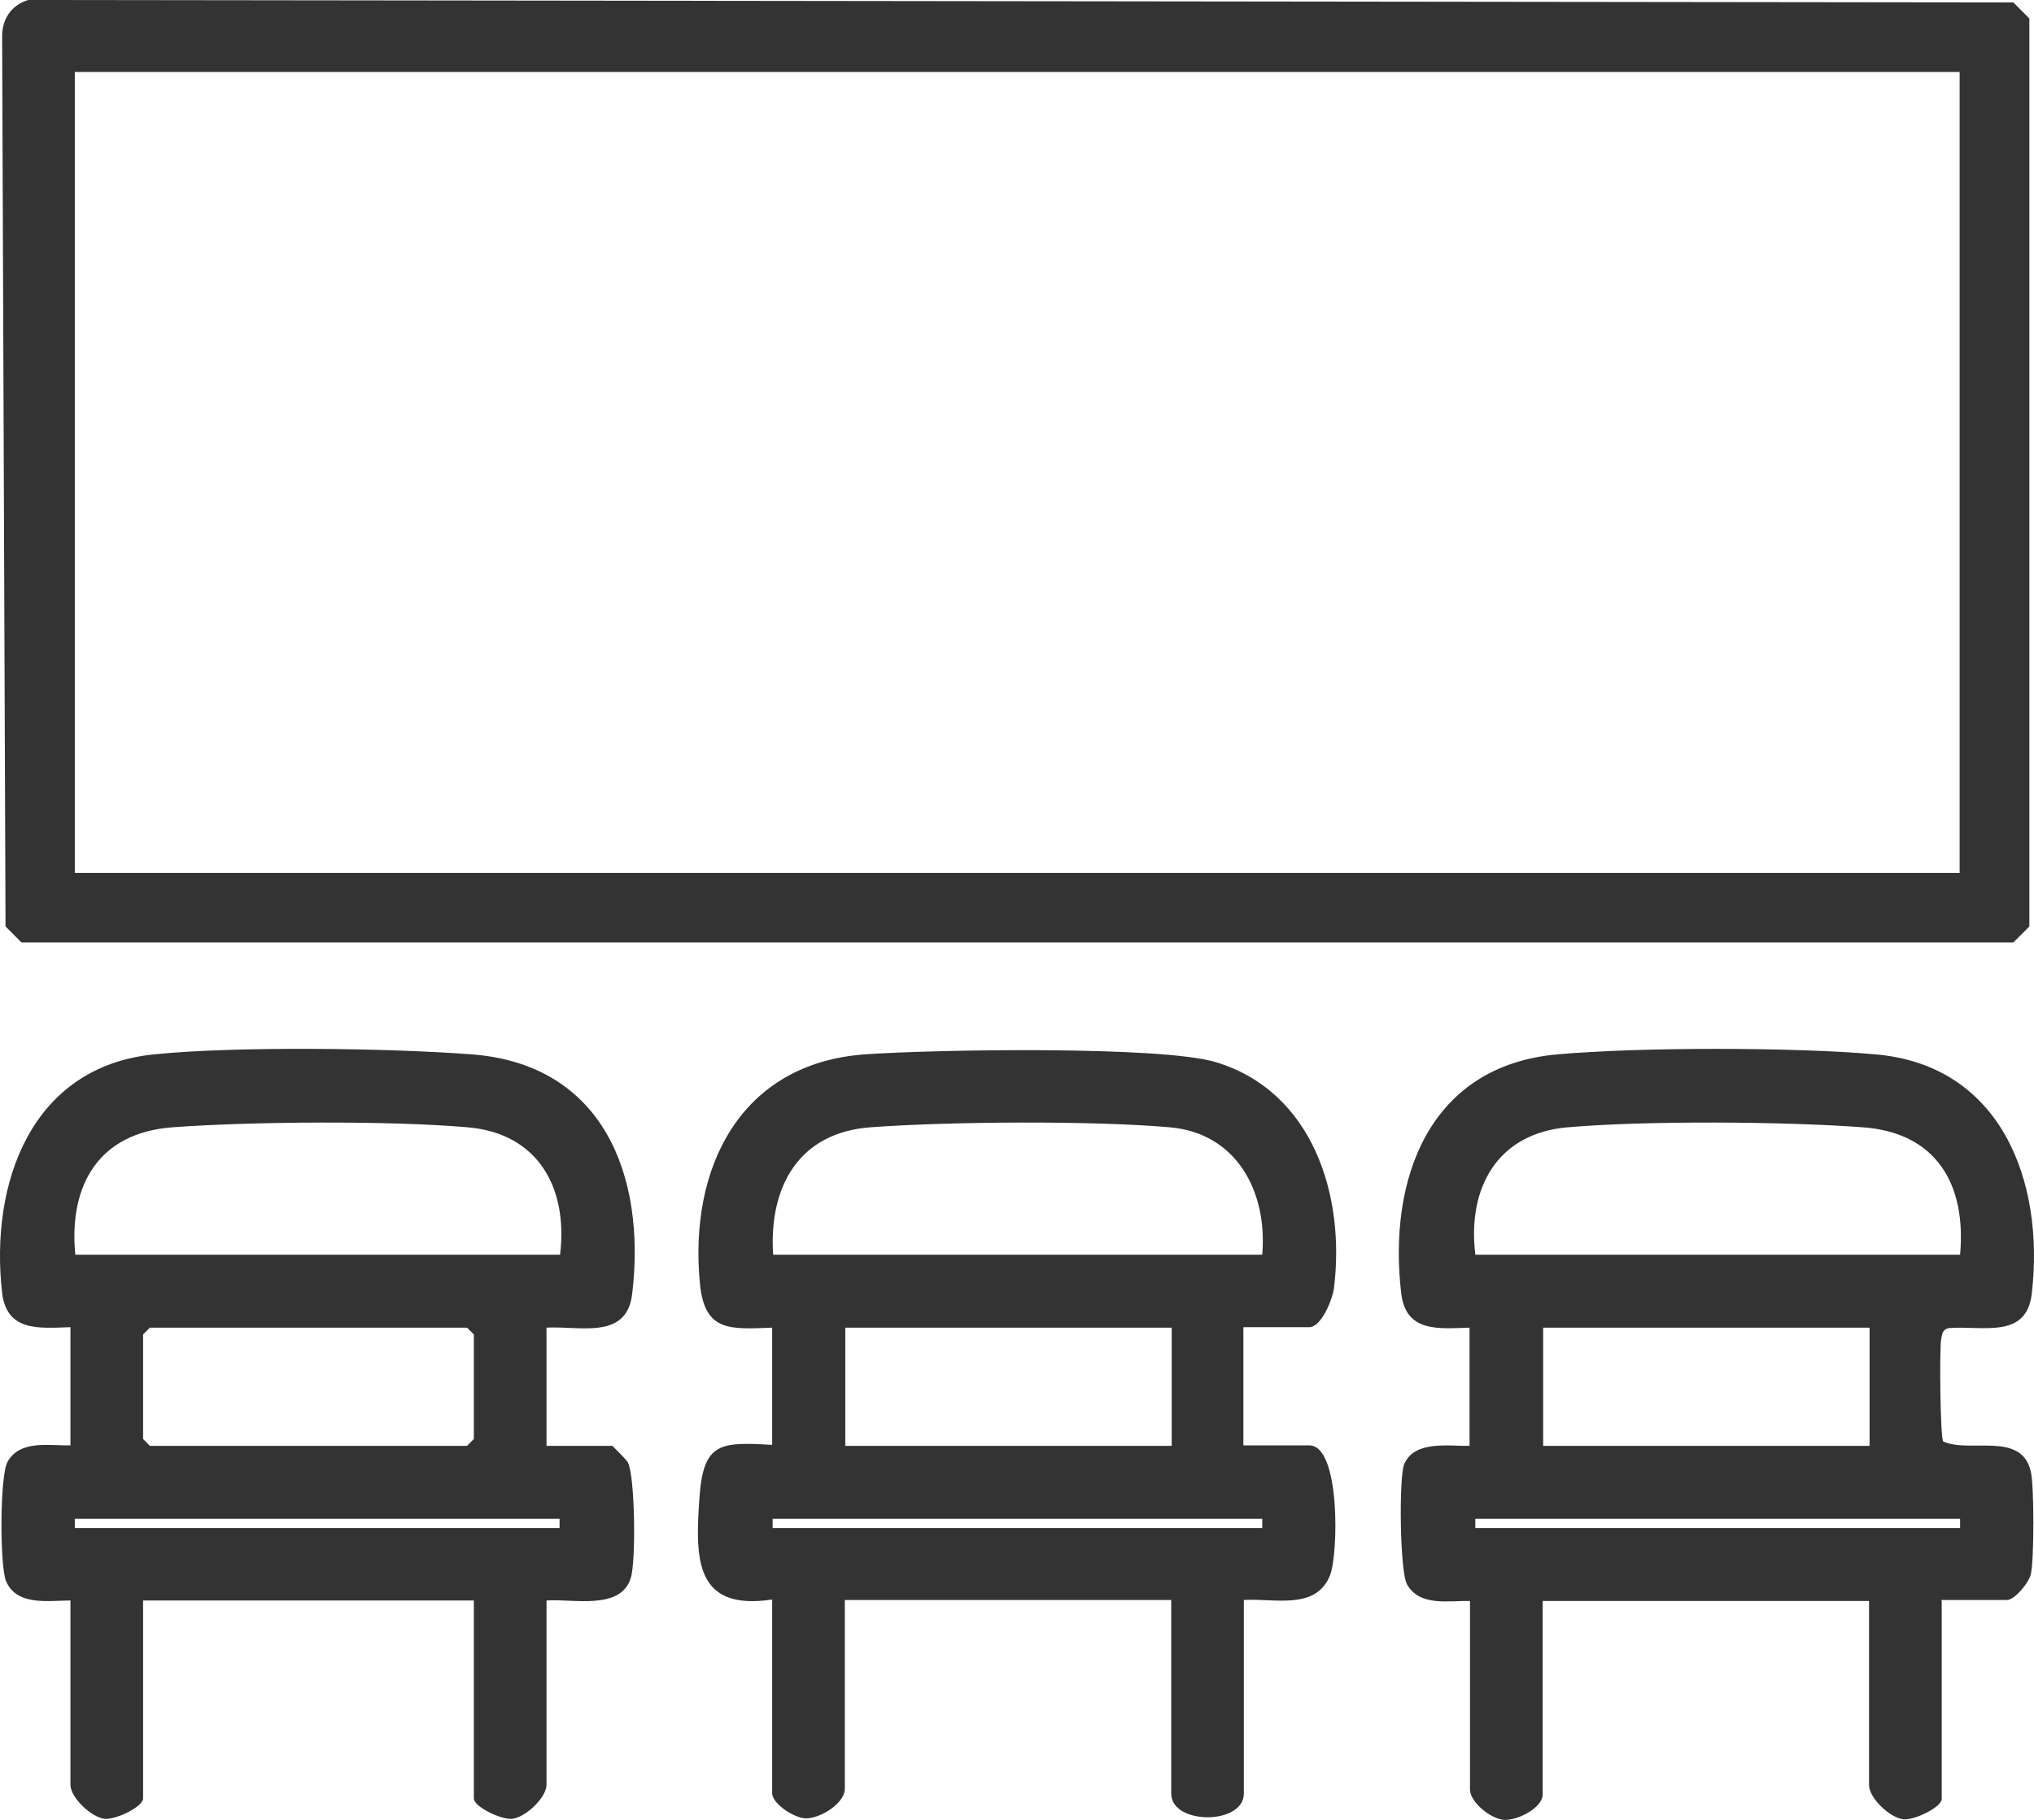
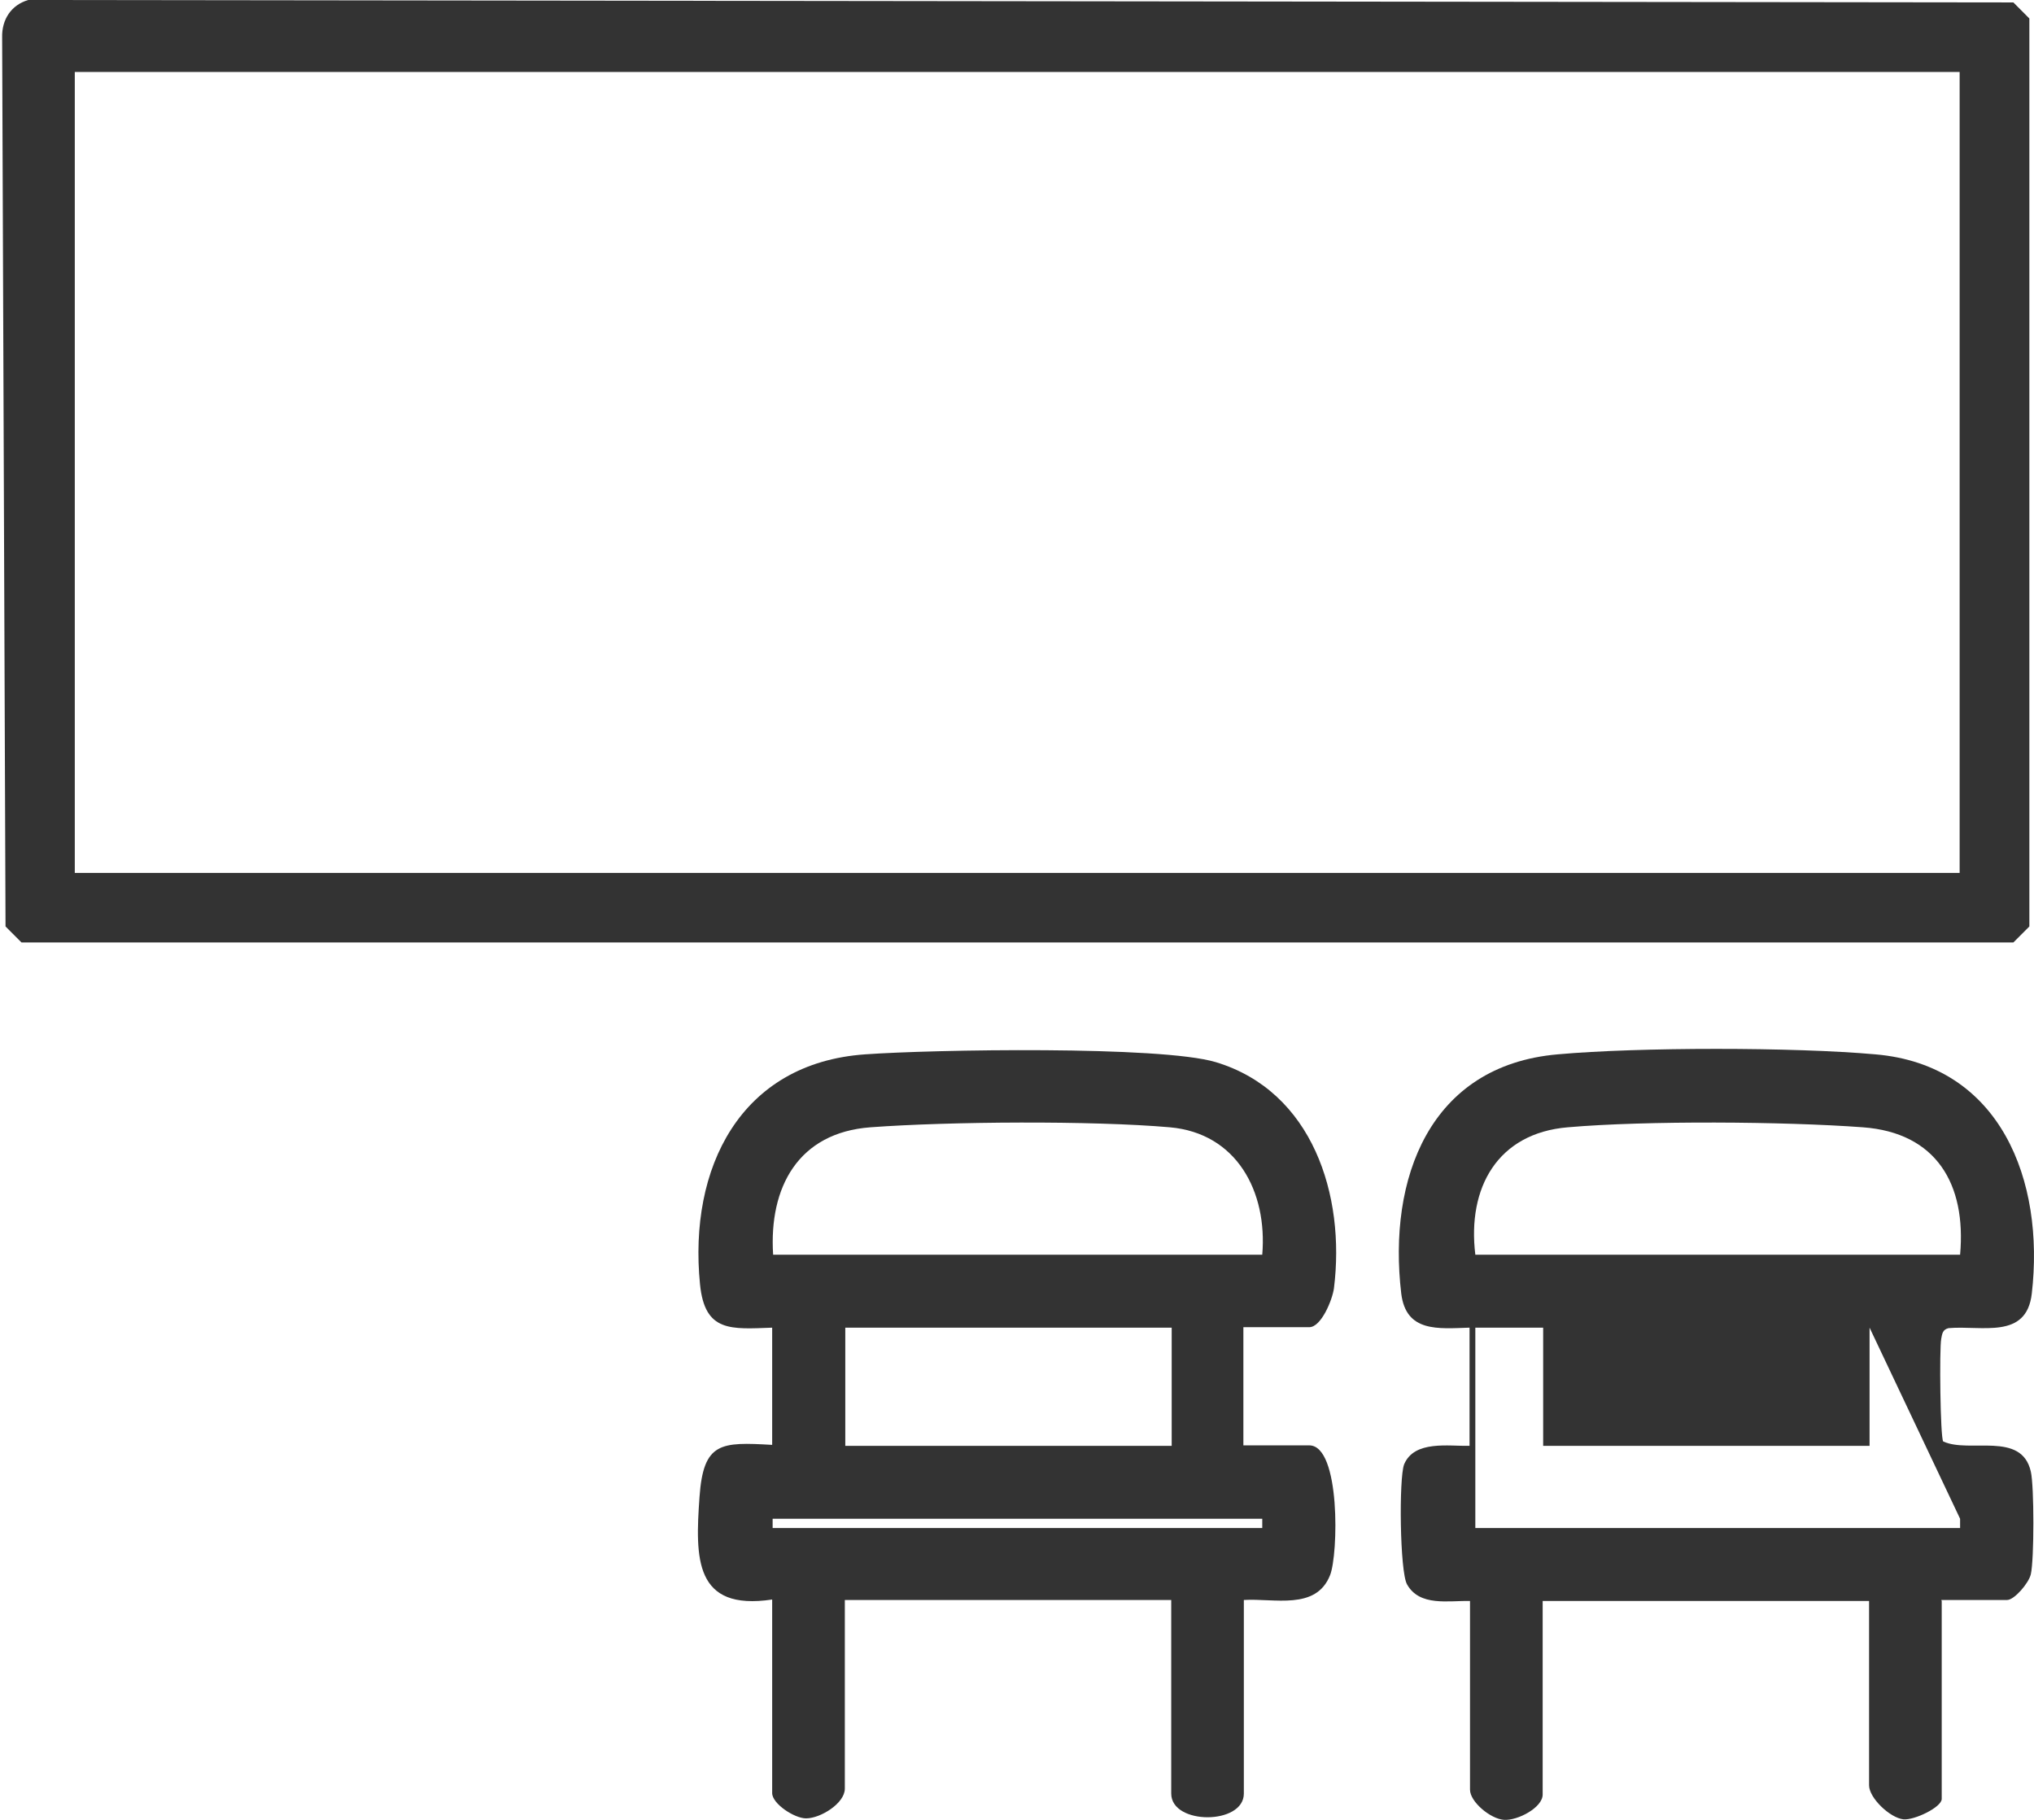
<svg xmlns="http://www.w3.org/2000/svg" width="57" height="51" viewBox="0 0 57 51" fill="none">
  <path d="M0.793 0L56.422 0.068L56.87 0.518V25.963L56.422 26.412H0.603L0.155 25.963L0.06 1.049C0.047 0.545 0.318 0.136 0.793 0ZM54.929 2.017H2.096V24.463H54.916V2.017H54.929Z" fill="#333333" />
  <path d="M21.652 37.206C20.485 37.247 19.752 37.343 19.617 35.993C19.291 32.736 20.743 29.792 24.245 29.547C26.131 29.411 32.523 29.302 34.07 29.765C36.785 30.583 37.707 33.499 37.382 36.102C37.341 36.416 37.029 37.193 36.69 37.193H34.844V40.505H36.69C37.572 40.505 37.504 43.571 37.273 44.143C36.88 45.138 35.699 44.784 34.857 44.838V50.263C34.857 51.148 32.822 51.148 32.822 50.263V44.838H23.675V50.126C23.675 50.535 22.996 50.958 22.589 50.958C22.263 50.958 21.639 50.549 21.639 50.249V44.825C19.454 45.152 19.481 43.666 19.603 41.949C19.712 40.409 20.2 40.409 21.639 40.491V37.179L21.652 37.206ZM35.373 35.162C35.522 33.39 34.654 31.755 32.781 31.591C30.596 31.401 26.606 31.428 24.394 31.591C22.372 31.741 21.544 33.268 21.666 35.162H35.387H35.373ZM32.835 37.206H23.688V40.518H32.835V37.206ZM35.373 42.562H21.652V42.821H35.373V42.562Z" fill="#333333" />
-   <path d="M54.414 44.866V50.413C54.414 50.644 53.654 51.012 53.342 50.985C52.962 50.944 52.378 50.385 52.378 50.031V44.866H43.231V50.29C43.231 50.658 42.525 51.026 42.145 50.999C41.765 50.971 41.195 50.494 41.195 50.154V44.866C40.598 44.852 39.784 45.029 39.431 44.402C39.227 44.048 39.2 41.418 39.349 41.036C39.635 40.355 40.598 40.532 41.182 40.518V37.206C40.3 37.234 39.404 37.343 39.268 36.252C38.888 33.036 40.055 29.86 43.652 29.547C45.918 29.343 50.275 29.343 52.554 29.547C56.069 29.847 57.304 33.09 56.938 36.252C56.789 37.547 55.54 37.138 54.604 37.22C54.441 37.261 54.427 37.37 54.4 37.52C54.346 37.806 54.373 40.273 54.455 40.395C55.187 40.736 56.653 40.096 56.911 41.24C57.006 41.649 57.006 43.707 56.911 44.116C56.857 44.361 56.45 44.838 56.246 44.838H54.4L54.414 44.866ZM54.929 35.162C55.106 33.186 54.264 31.741 52.202 31.591C50.003 31.428 46.122 31.401 43.937 31.591C41.969 31.755 41.114 33.281 41.344 35.162H54.929ZM52.392 37.206H43.245V40.518H52.392V37.206ZM54.929 42.562H41.344V42.821H54.929V42.562Z" fill="#333333" />
-   <path d="M15.315 37.206V40.518H17.16C17.16 40.518 17.54 40.886 17.595 40.981C17.798 41.377 17.825 43.762 17.676 44.225C17.391 45.138 16.047 44.797 15.315 44.852V50.017C15.315 50.372 14.731 50.93 14.351 50.971C14.039 50.999 13.279 50.631 13.279 50.399V44.852H4.01V50.399C4.01 50.631 3.25 50.999 2.937 50.971C2.557 50.93 1.974 50.372 1.974 50.017V44.852C1.363 44.852 0.467 45.016 0.169 44.307C-0.008 43.884 -0.008 41.363 0.21 40.968C0.562 40.341 1.377 40.518 1.974 40.505V37.193C1.105 37.22 0.196 37.329 0.06 36.239C-0.293 33.159 0.875 29.888 4.322 29.547C6.588 29.315 10.904 29.37 13.211 29.547C16.889 29.82 18.11 32.927 17.717 36.252C17.567 37.561 16.265 37.152 15.301 37.206H15.315ZM15.695 35.162C15.925 33.281 15.07 31.755 13.102 31.591C10.917 31.401 7.036 31.428 4.837 31.591C2.788 31.741 1.92 33.186 2.11 35.162H15.695ZM4.2 37.206L4.01 37.397V40.327L4.2 40.518H13.089L13.279 40.327V37.397L13.089 37.206H4.2ZM15.695 42.562H2.096V42.821H15.681V42.562H15.695Z" fill="#333333" />
+   <path d="M54.414 44.866V50.413C54.414 50.644 53.654 51.012 53.342 50.985C52.962 50.944 52.378 50.385 52.378 50.031V44.866H43.231V50.29C43.231 50.658 42.525 51.026 42.145 50.999C41.765 50.971 41.195 50.494 41.195 50.154V44.866C40.598 44.852 39.784 45.029 39.431 44.402C39.227 44.048 39.2 41.418 39.349 41.036C39.635 40.355 40.598 40.532 41.182 40.518V37.206C40.3 37.234 39.404 37.343 39.268 36.252C38.888 33.036 40.055 29.86 43.652 29.547C45.918 29.343 50.275 29.343 52.554 29.547C56.069 29.847 57.304 33.09 56.938 36.252C56.789 37.547 55.54 37.138 54.604 37.22C54.441 37.261 54.427 37.37 54.4 37.52C54.346 37.806 54.373 40.273 54.455 40.395C55.187 40.736 56.653 40.096 56.911 41.24C57.006 41.649 57.006 43.707 56.911 44.116C56.857 44.361 56.45 44.838 56.246 44.838H54.4L54.414 44.866ZM54.929 35.162C55.106 33.186 54.264 31.741 52.202 31.591C50.003 31.428 46.122 31.401 43.937 31.591C41.969 31.755 41.114 33.281 41.344 35.162H54.929ZM52.392 37.206H43.245V40.518H52.392V37.206ZH41.344V42.821H54.929V42.562Z" fill="#333333" />
</svg>